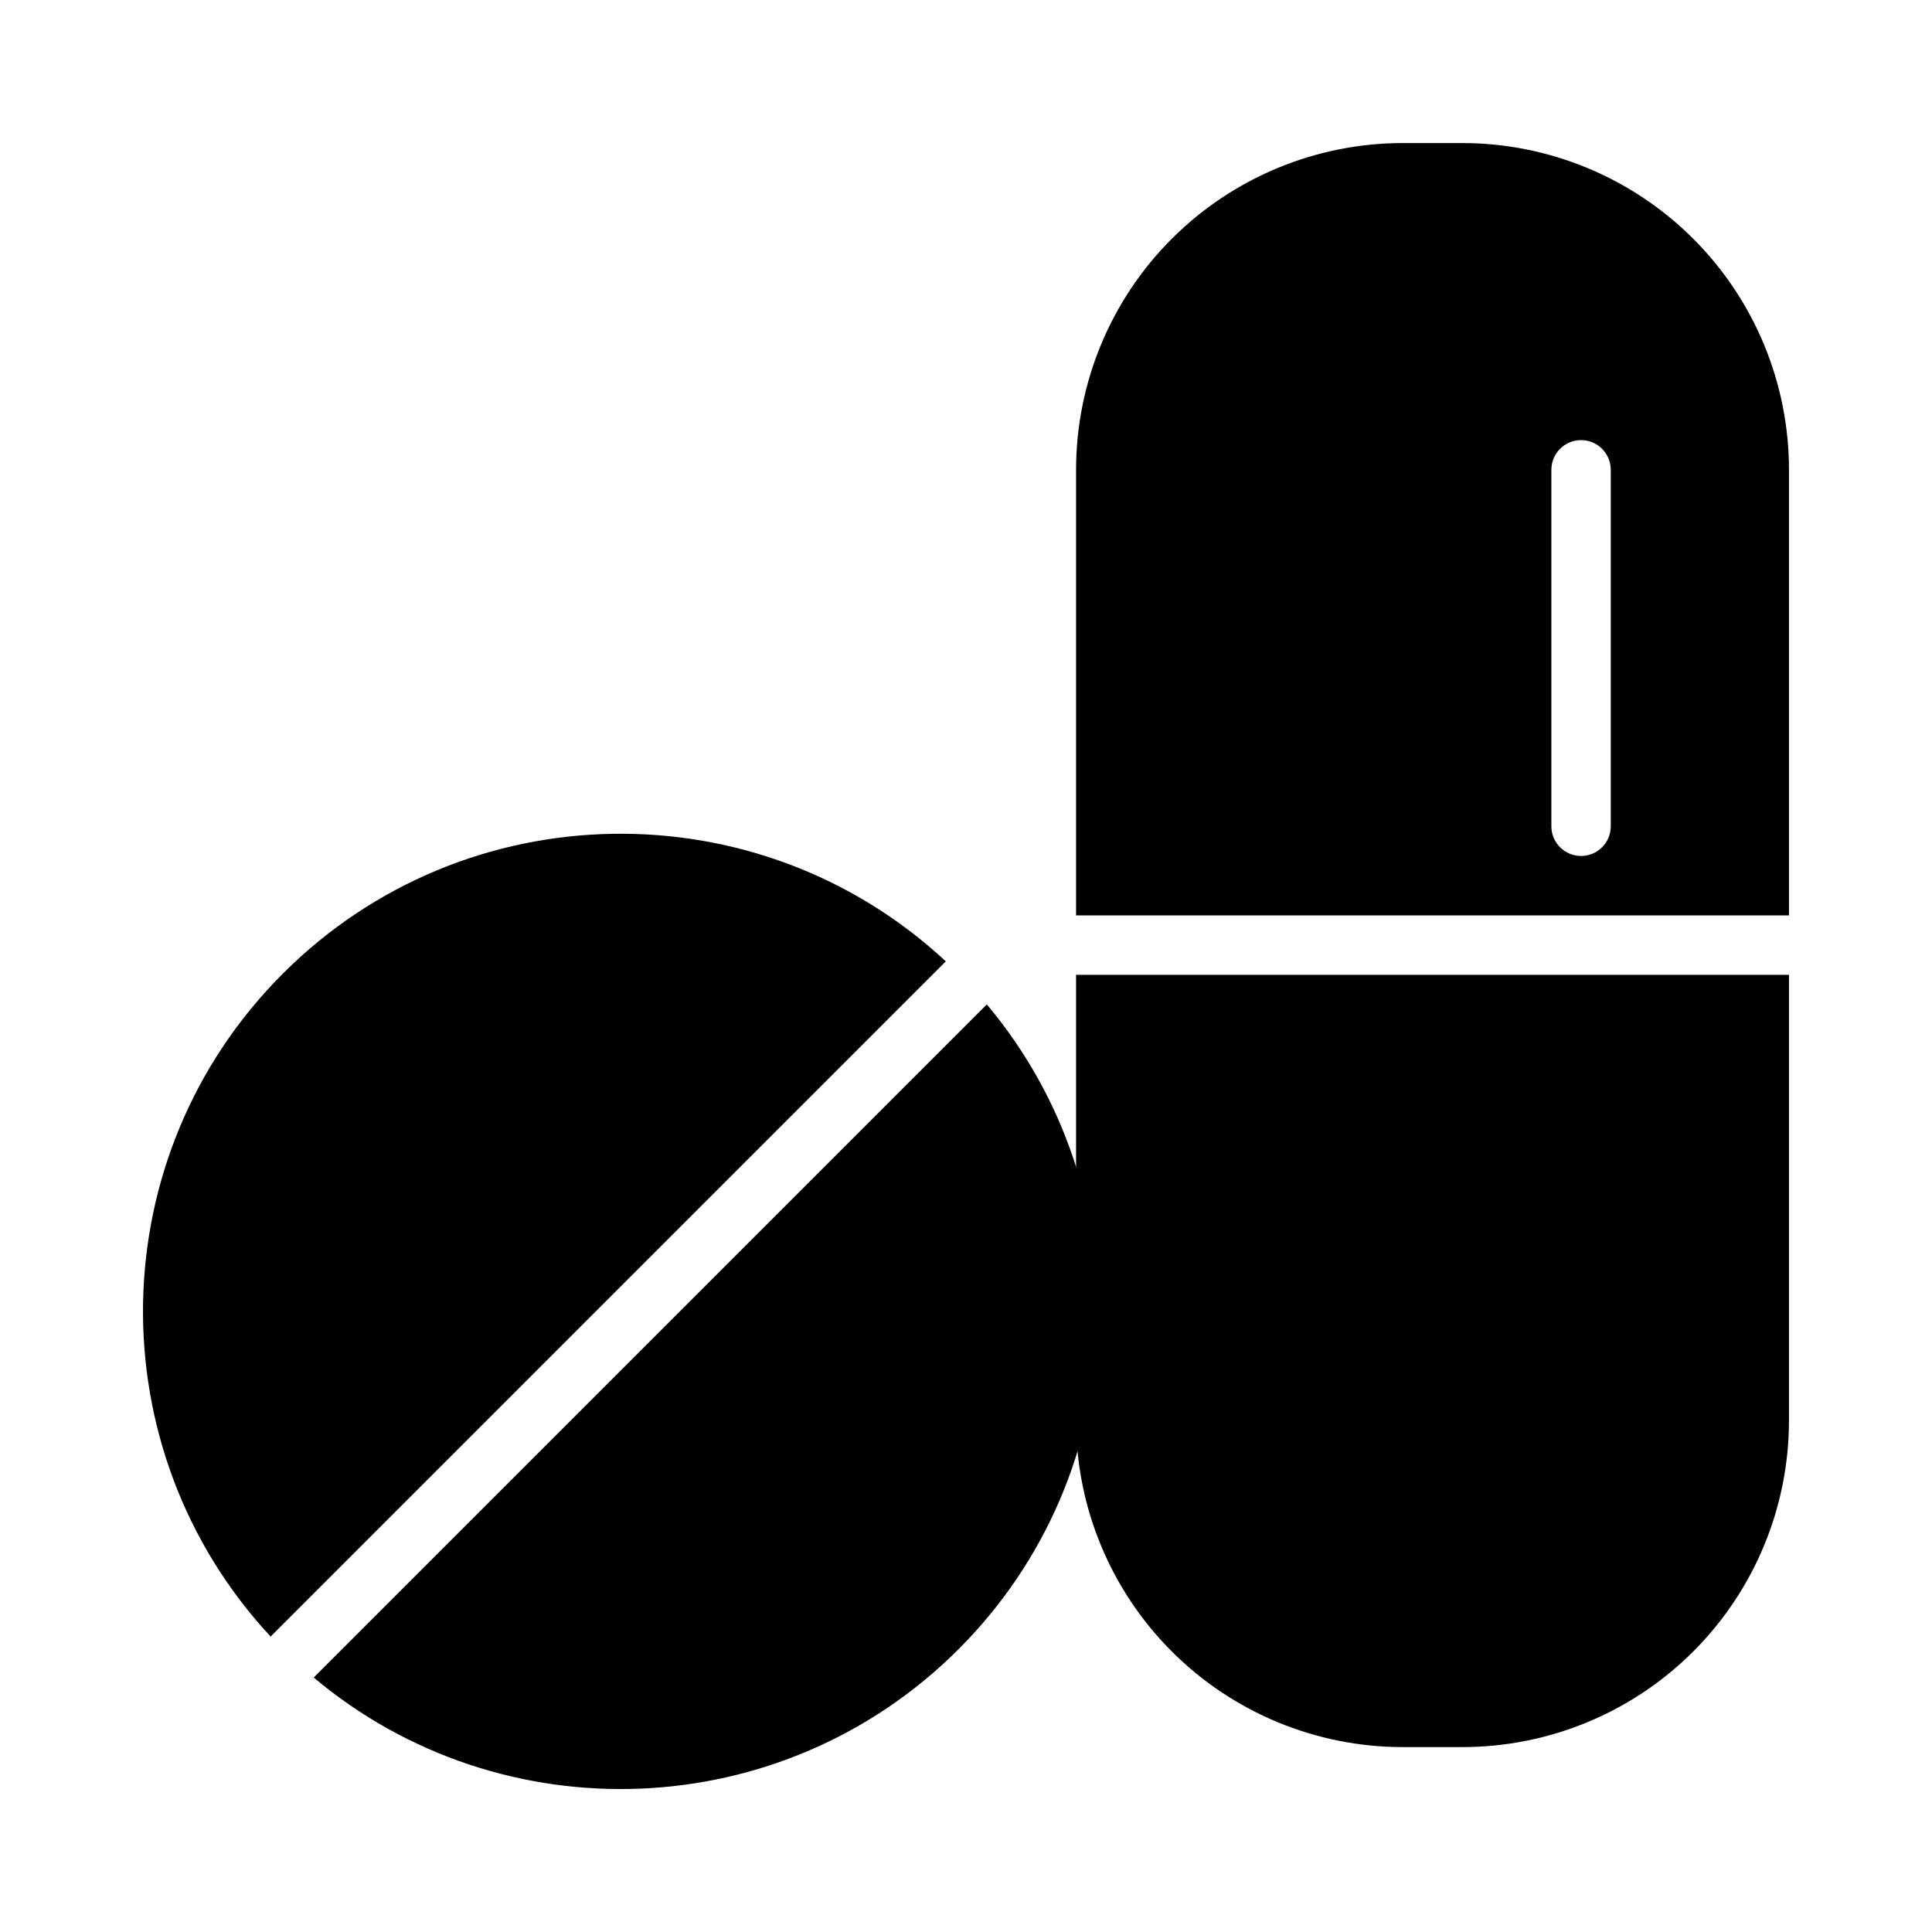
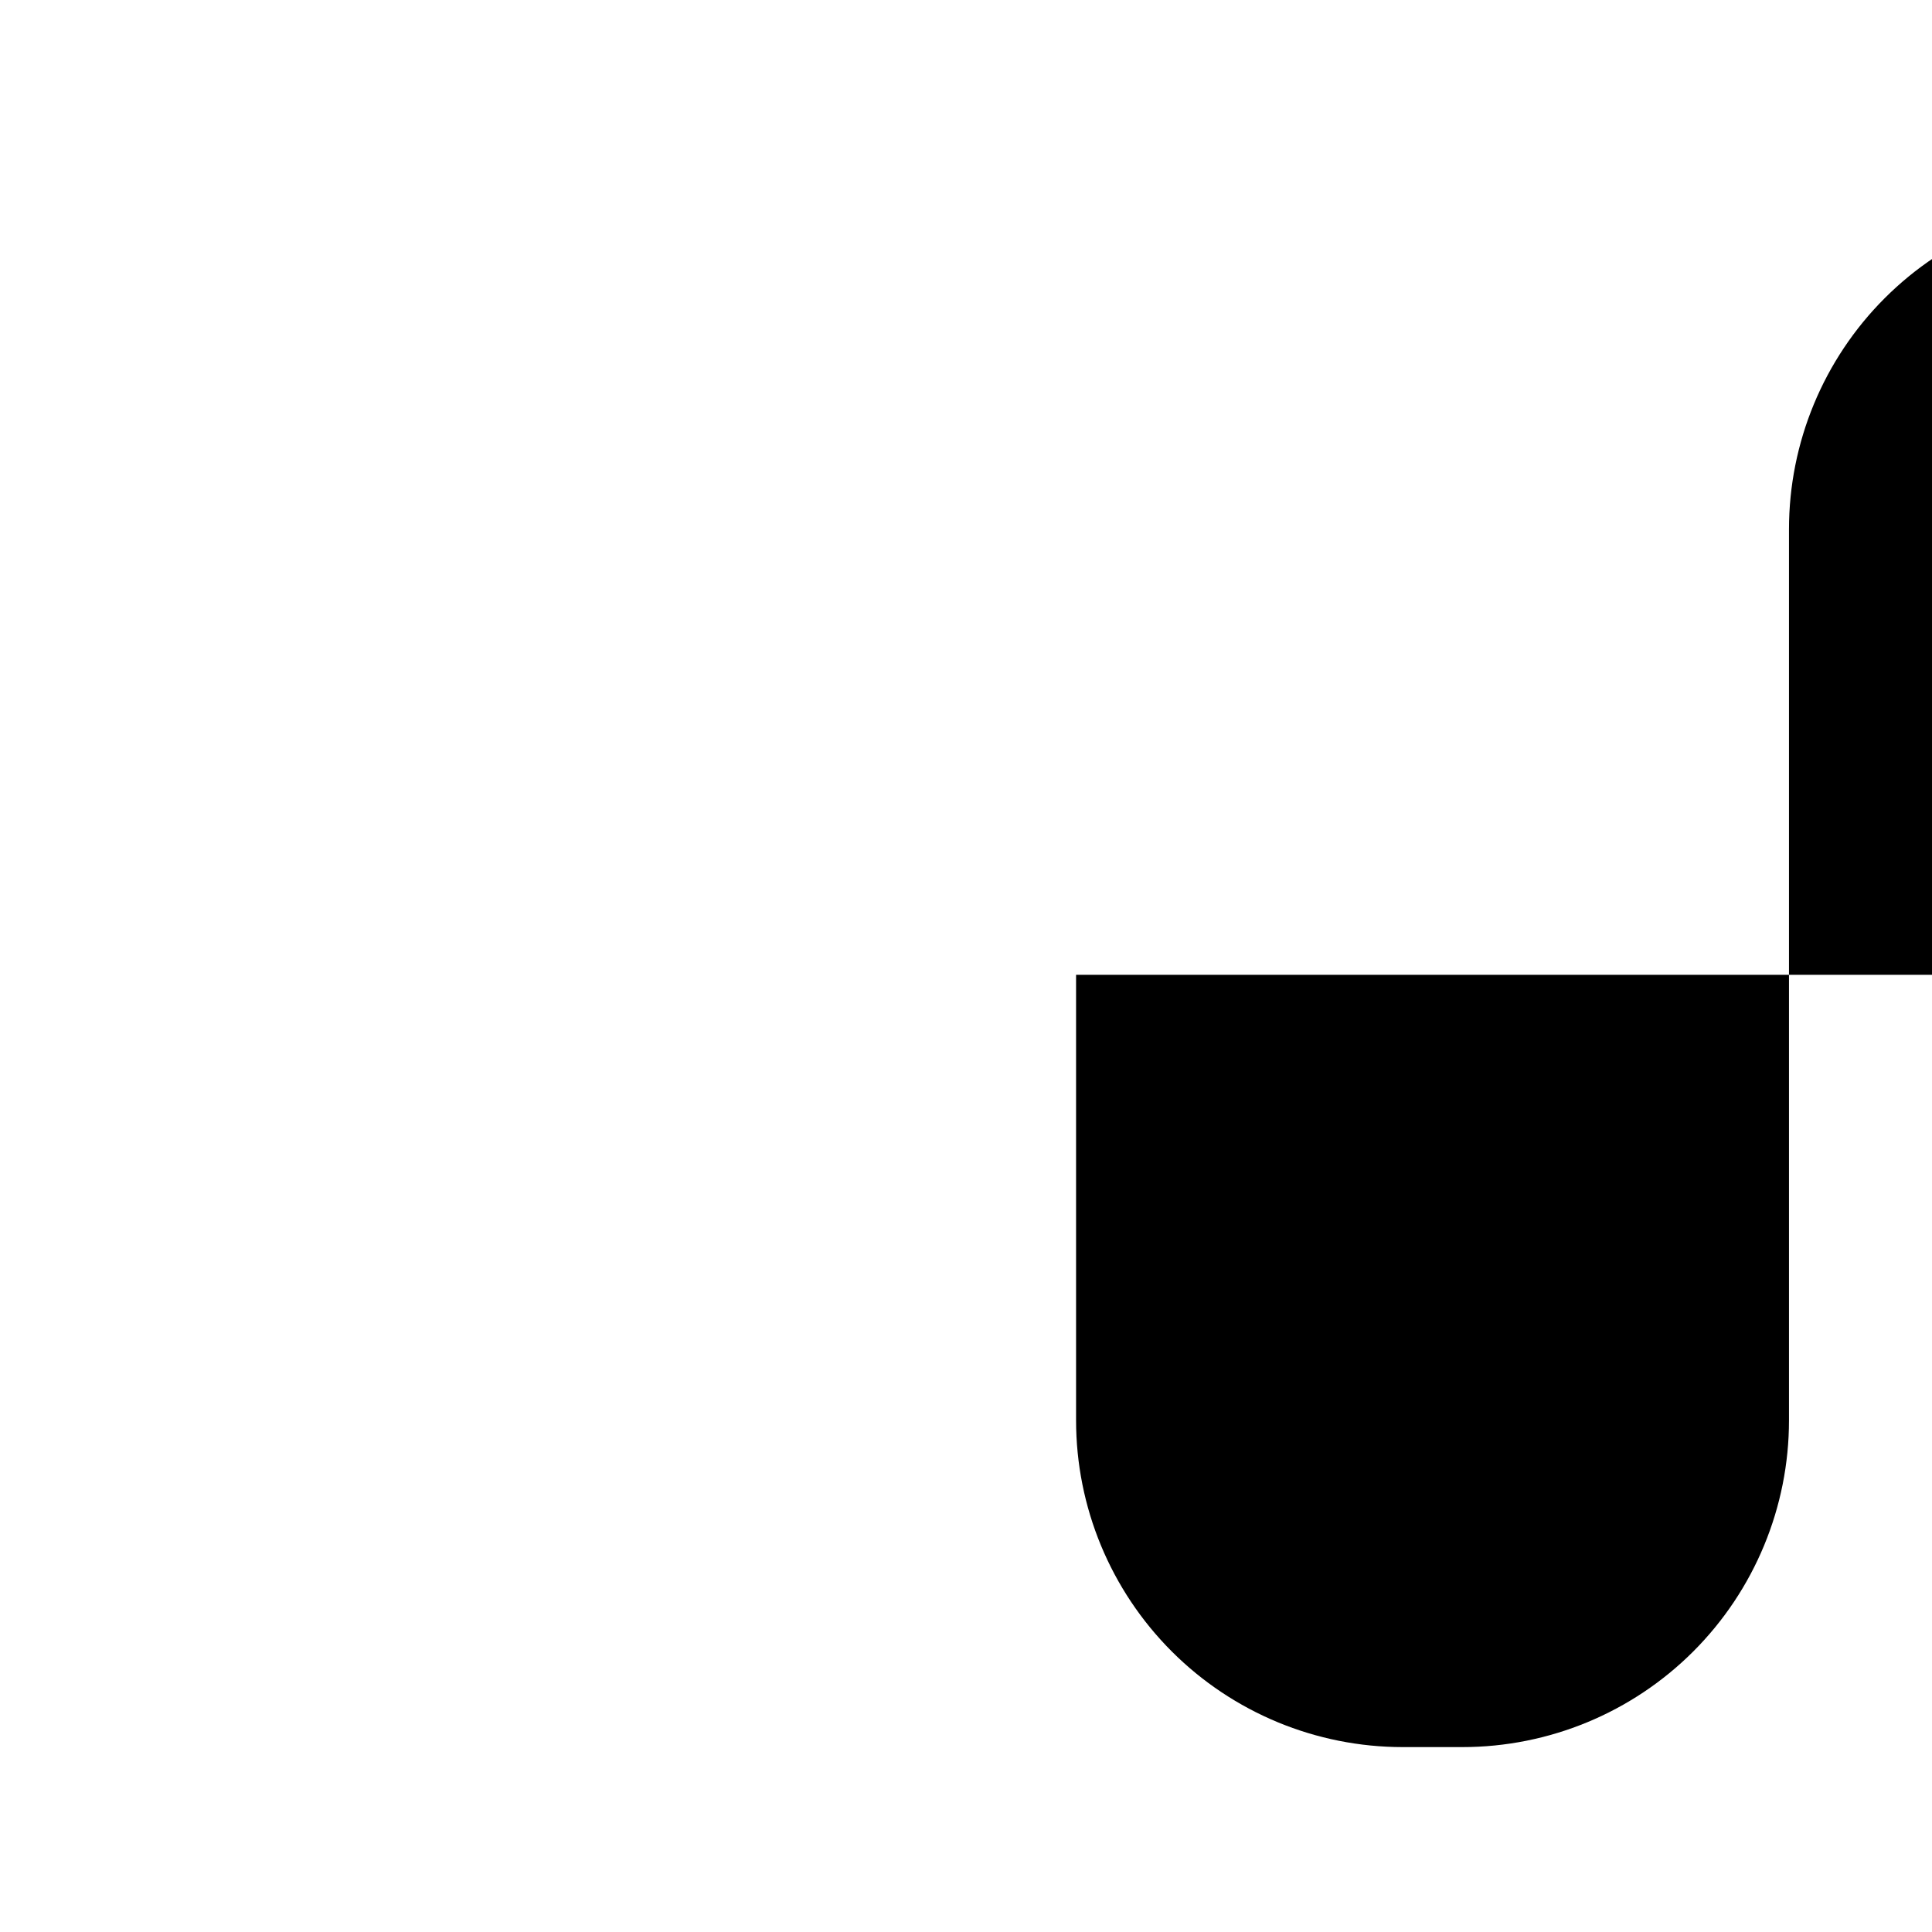
<svg xmlns="http://www.w3.org/2000/svg" fill="#000000" width="800px" height="800px" version="1.1" viewBox="144 144 512 512">
  <g fill-rule="evenodd">
-     <path d="m405.51 410.18-178.38 178.38c49.719 41.766 124.11 39.266 170.89-7.496 46.773-46.773 49.262-121.16 7.492-170.89zm-189.79 167.52 178.93-178.93c-49.609-46.145-127.38-45.074-175.69 3.246-48.316 48.301-49.387 126.08-3.242 175.69z" />
-     <path d="m618.1 402.33h-188.93v118.08c0 22.969 9.117 44.996 25.363 61.242 16.234 16.234 38.258 25.348 61.23 25.348h15.742c22.973 0 44.996-9.113 61.23-25.348 16.246-16.246 25.363-38.273 25.363-61.242zm-188.93-15.742h188.93v-118.08c0-22.953-9.117-44.98-25.363-61.227-16.234-16.234-38.258-25.367-61.23-25.367h-15.742c-22.973 0-44.996 9.133-61.23 25.367-16.246 16.246-25.363 38.273-25.363 61.227zm141.7-23.617v-94.465c0-4.344-3.523-7.871-7.871-7.871-4.344 0-7.871 3.527-7.871 7.871v94.465c0 4.344 3.527 7.871 7.871 7.871 4.348 0 7.871-3.527 7.871-7.871z" />
+     <path d="m618.1 402.33h-188.93v118.08c0 22.969 9.117 44.996 25.363 61.242 16.234 16.234 38.258 25.348 61.23 25.348h15.742c22.973 0 44.996-9.113 61.23-25.348 16.246-16.246 25.363-38.273 25.363-61.242zh188.93v-118.08c0-22.953-9.117-44.98-25.363-61.227-16.234-16.234-38.258-25.367-61.23-25.367h-15.742c-22.973 0-44.996 9.133-61.23 25.367-16.246 16.246-25.363 38.273-25.363 61.227zm141.7-23.617v-94.465c0-4.344-3.523-7.871-7.871-7.871-4.344 0-7.871 3.527-7.871 7.871v94.465c0 4.344 3.527 7.871 7.871 7.871 4.348 0 7.871-3.527 7.871-7.871z" />
  </g>
</svg>